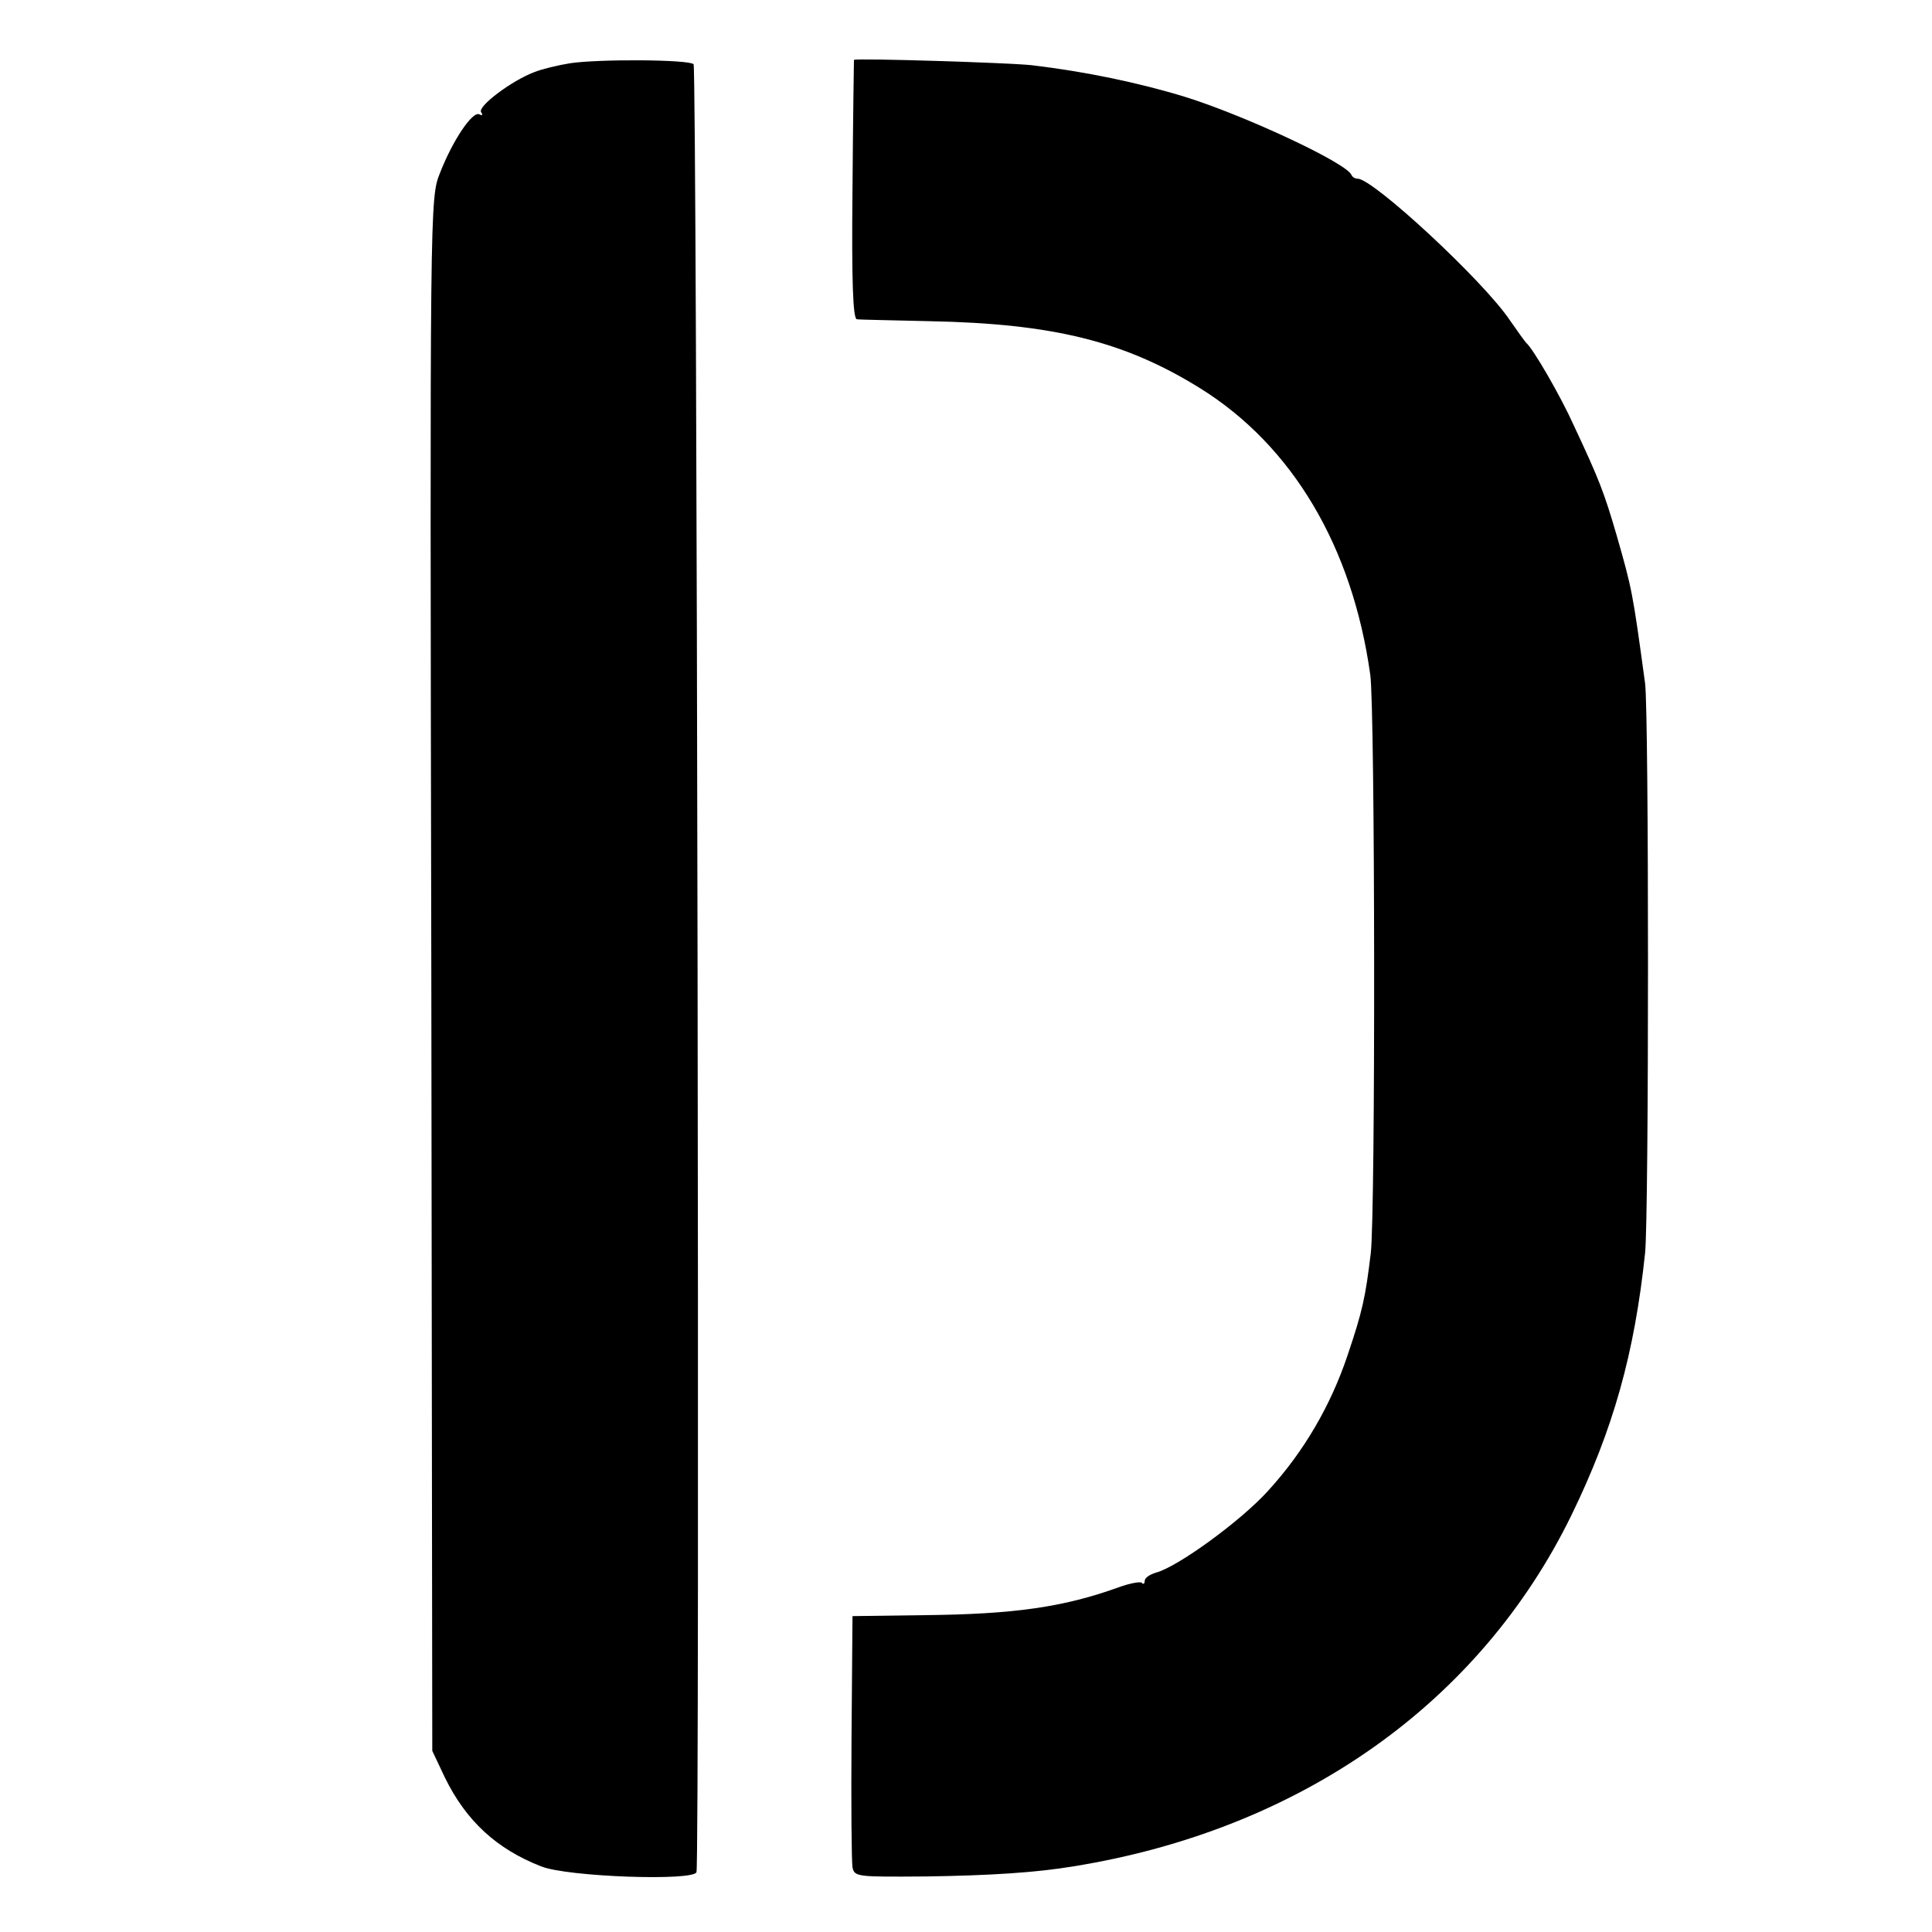
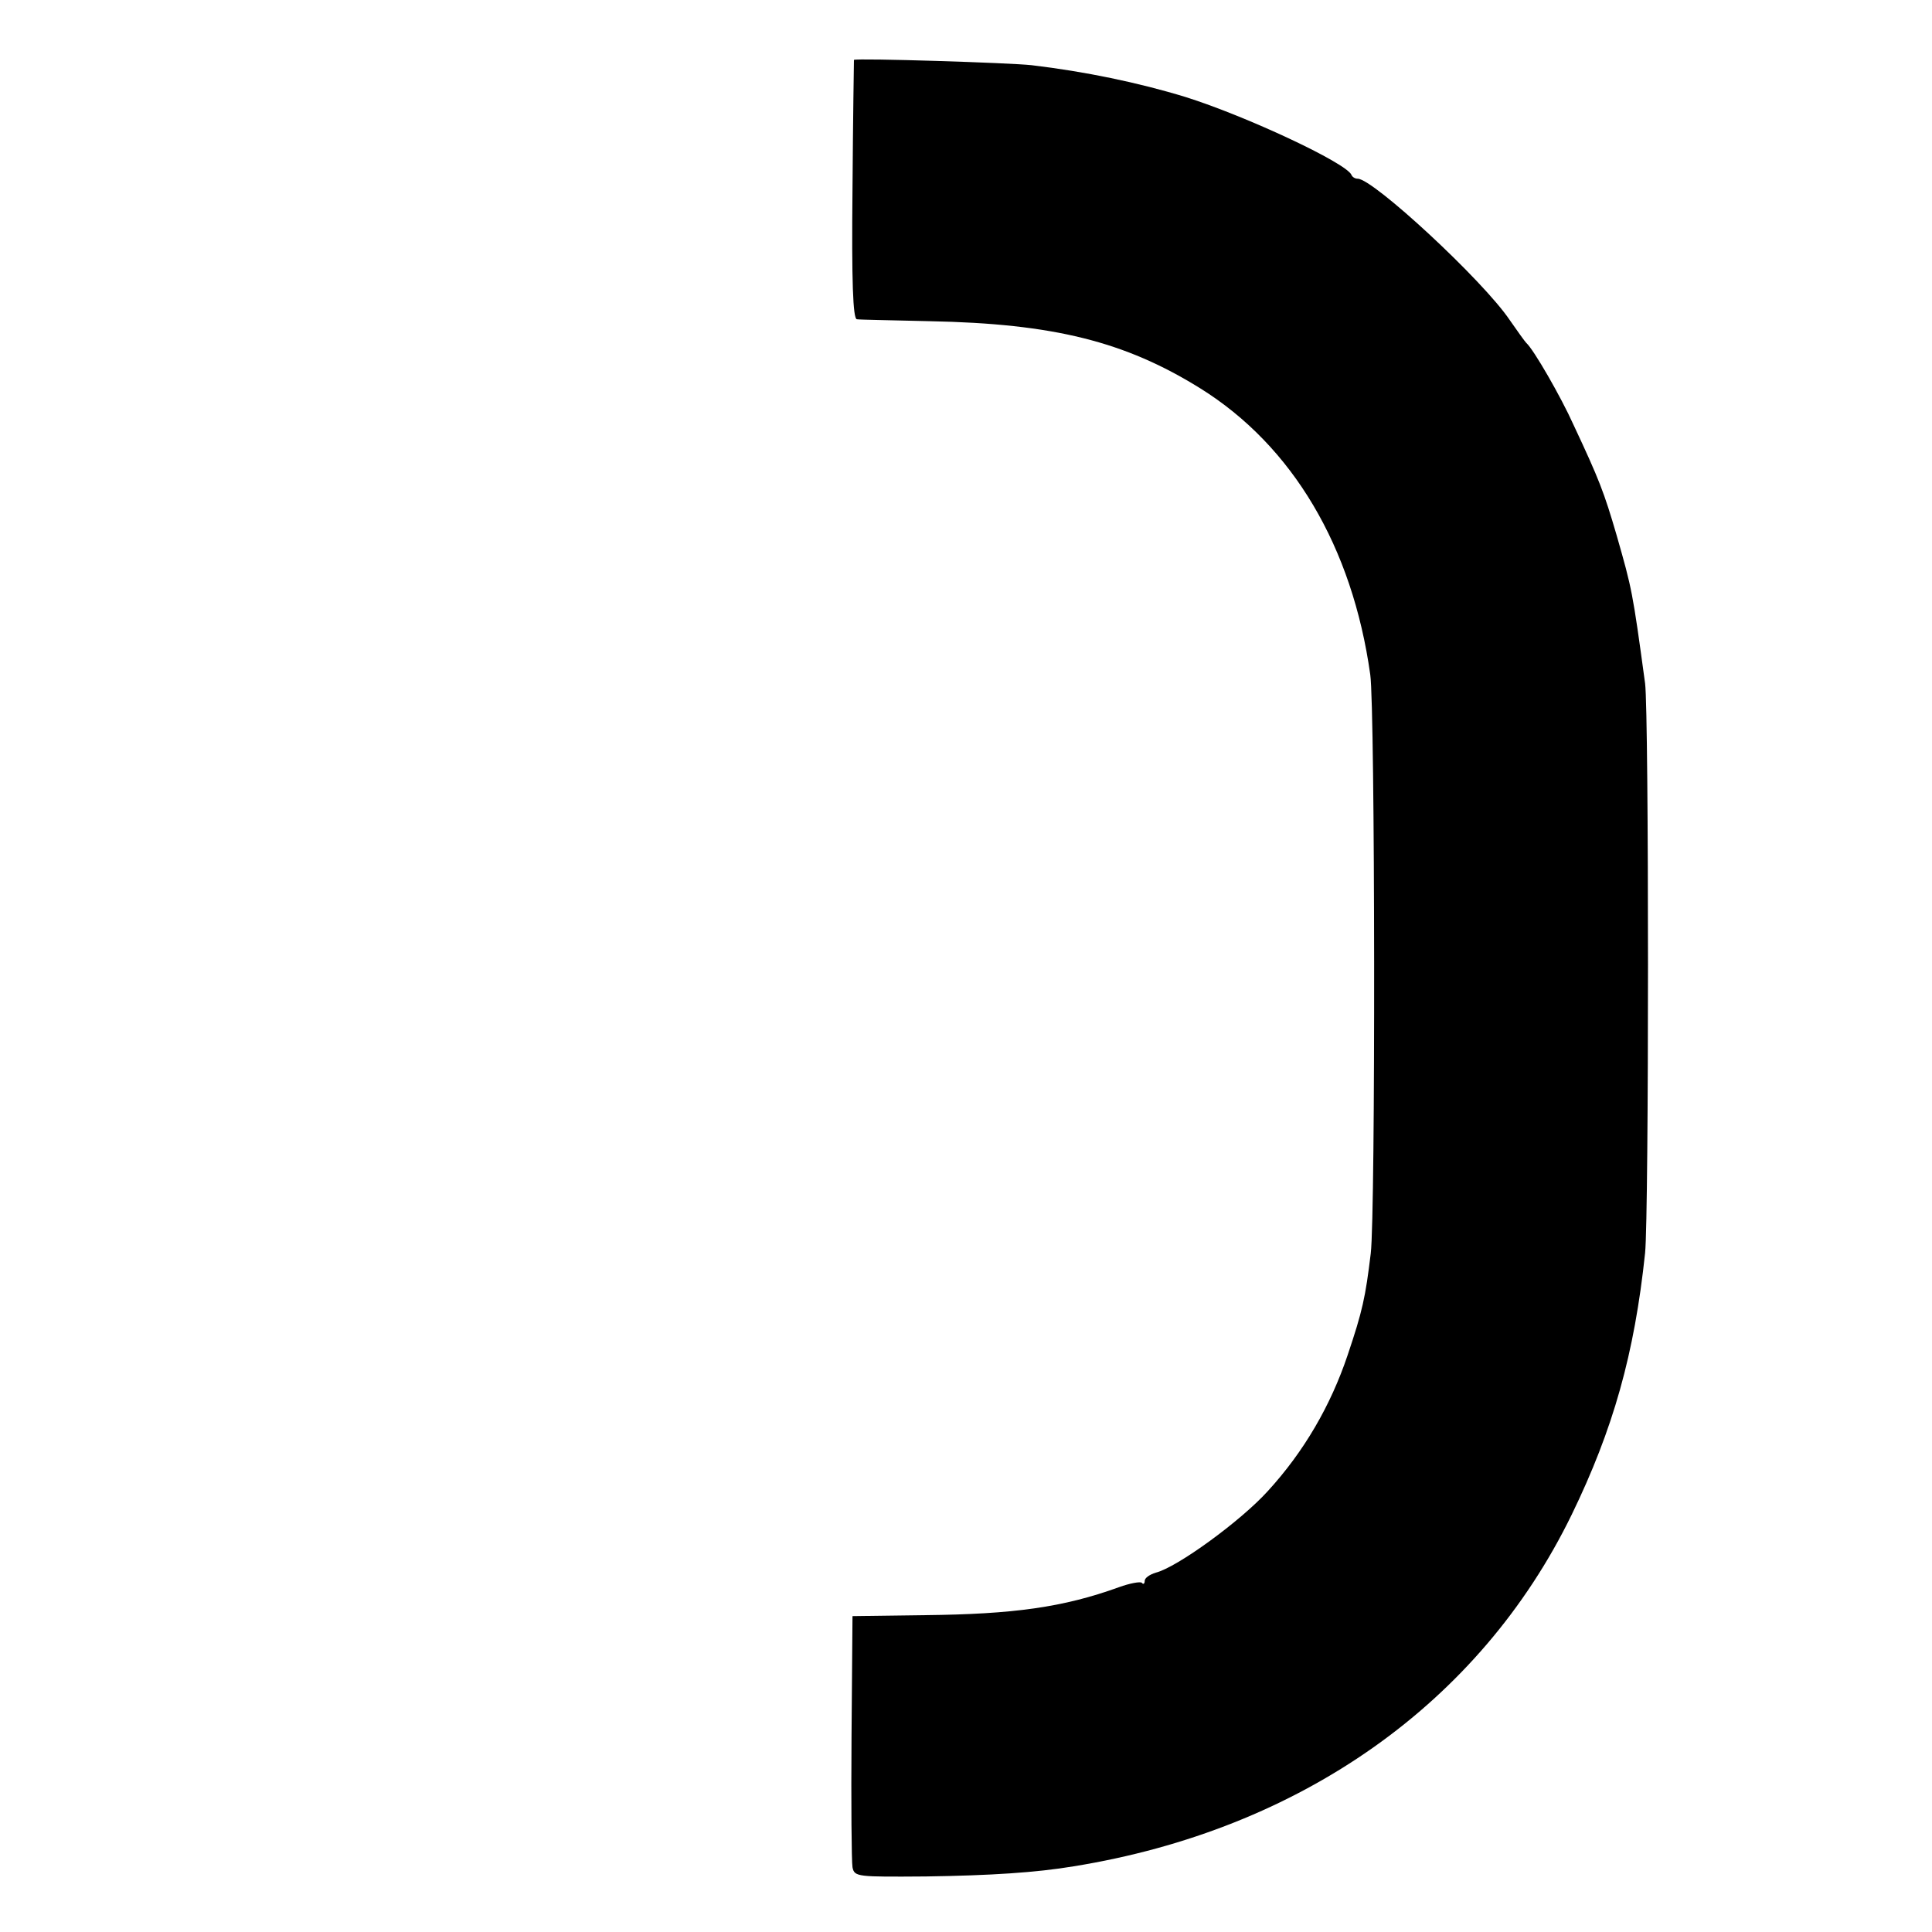
<svg xmlns="http://www.w3.org/2000/svg" version="1.0" width="400pt" height="400pt" viewBox="0 0 400 400" preserveAspectRatio="xMidYMid meet">
  <g transform="translate(0,400) scale(0.1,-0.1)" fill="#000000" stroke="none">
-     <path d="M1180 3869 c-25 -4 -58 -12 -73 -18 -48 -18 -118 -71 -111 -83 4 -6 3 -8 -3 -5 -14 9 -56 -54 -82 -121 -21 -52 -21 -58 -18 -1660 l2 -1607 26 -55 c44 -90 107 -148 199 -184 54 -22 317 -31 322 -12 7 23 1 3736 -6 3743 -9 10 -198 11 -256 2z" />
    <path d="M1768 3876 c0 -1 -2 -121 -3 -268 -2 -191 1 -268 9 -269 6 -1 74 -2 151 -4 256 -5 404 -42 560 -139 191 -119 315 -328 352 -593 10 -71 11 -1115 1 -1198 -11 -91 -17 -119 -48 -211 -35 -104 -90 -199 -165 -281 -56 -62 -188 -158 -232 -169 -13 -4 -23 -11 -23 -17 0 -6 -3 -8 -6 -4 -3 3 -25 -1 -47 -9 -116 -42 -219 -56 -402 -58 l-150 -2 -2 -249 c-1 -138 0 -259 2 -271 4 -20 10 -20 152 -19 134 2 228 8 306 21 470 76 841 338 1031 728 86 177 130 333 152 542 8 80 8 1116 0 1179 -26 191 -27 195 -59 307 -26 89 -36 115 -89 228 -26 58 -83 157 -98 170 -3 3 -18 24 -34 47 -55 82 -283 293 -315 293 -5 0 -11 3 -13 8 -11 25 -219 122 -343 161 -98 30 -209 53 -319 66 -44 5 -361 15 -368 11z" />
  </g>
</svg>